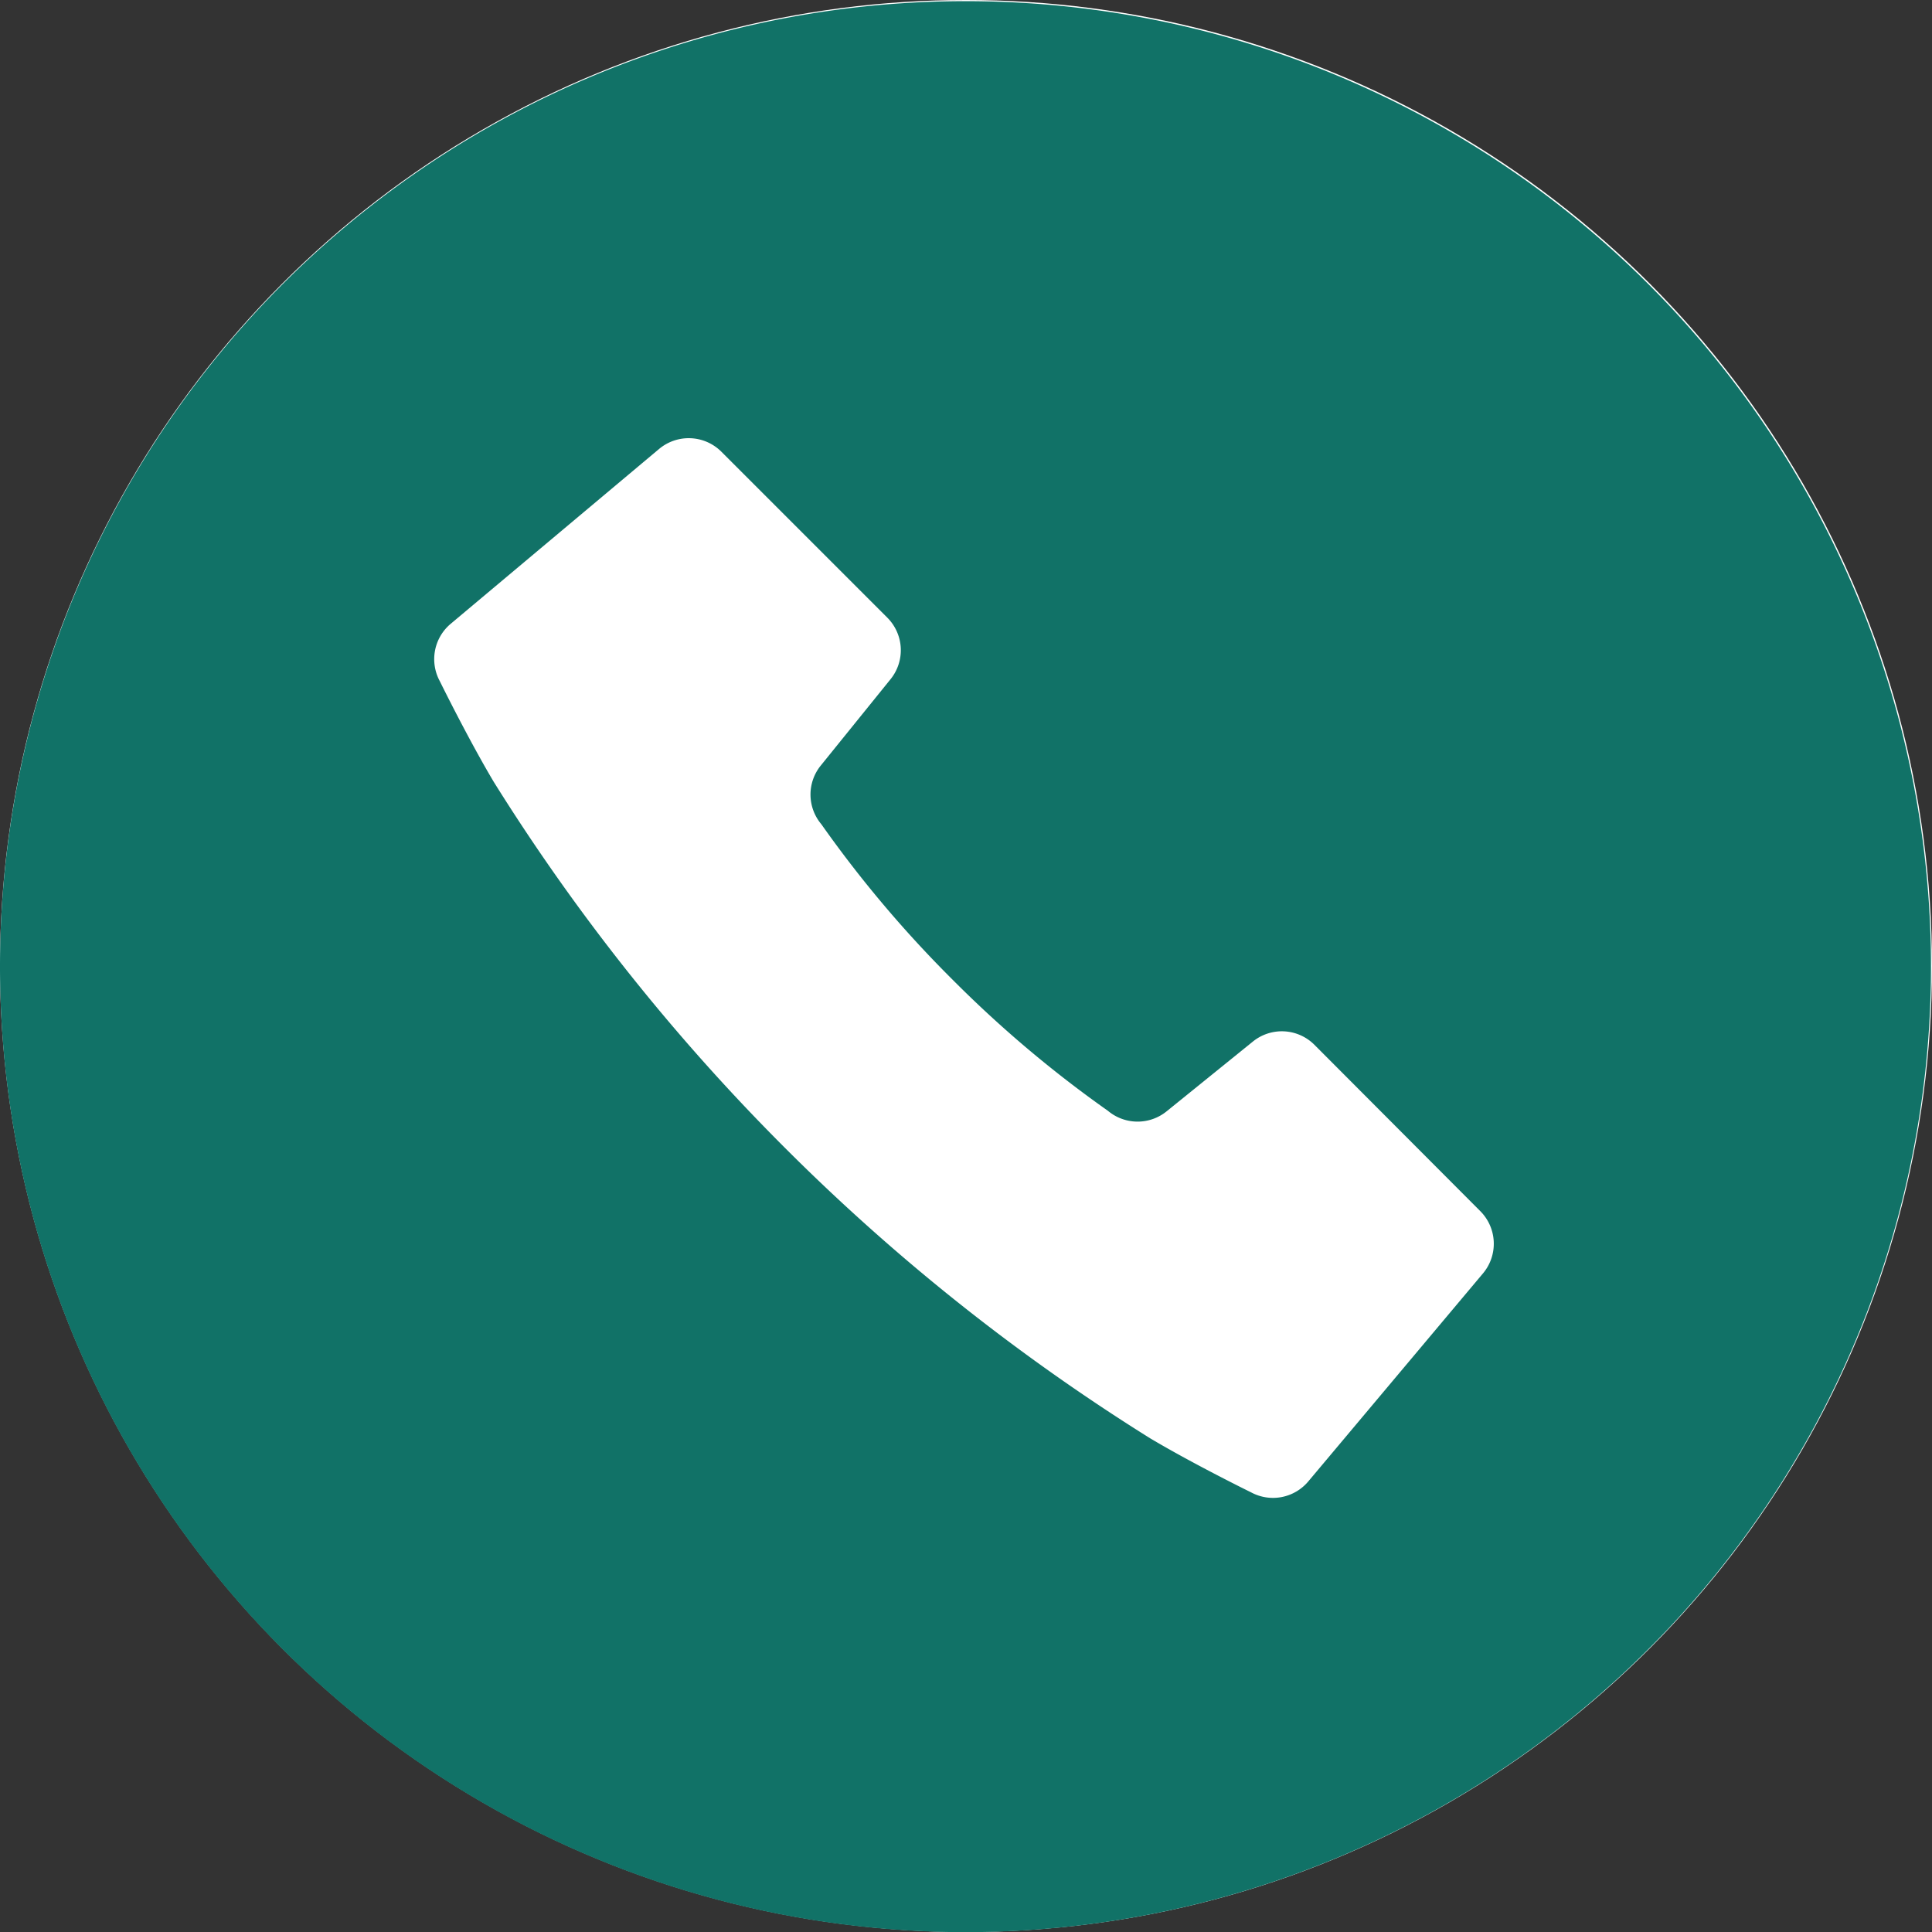
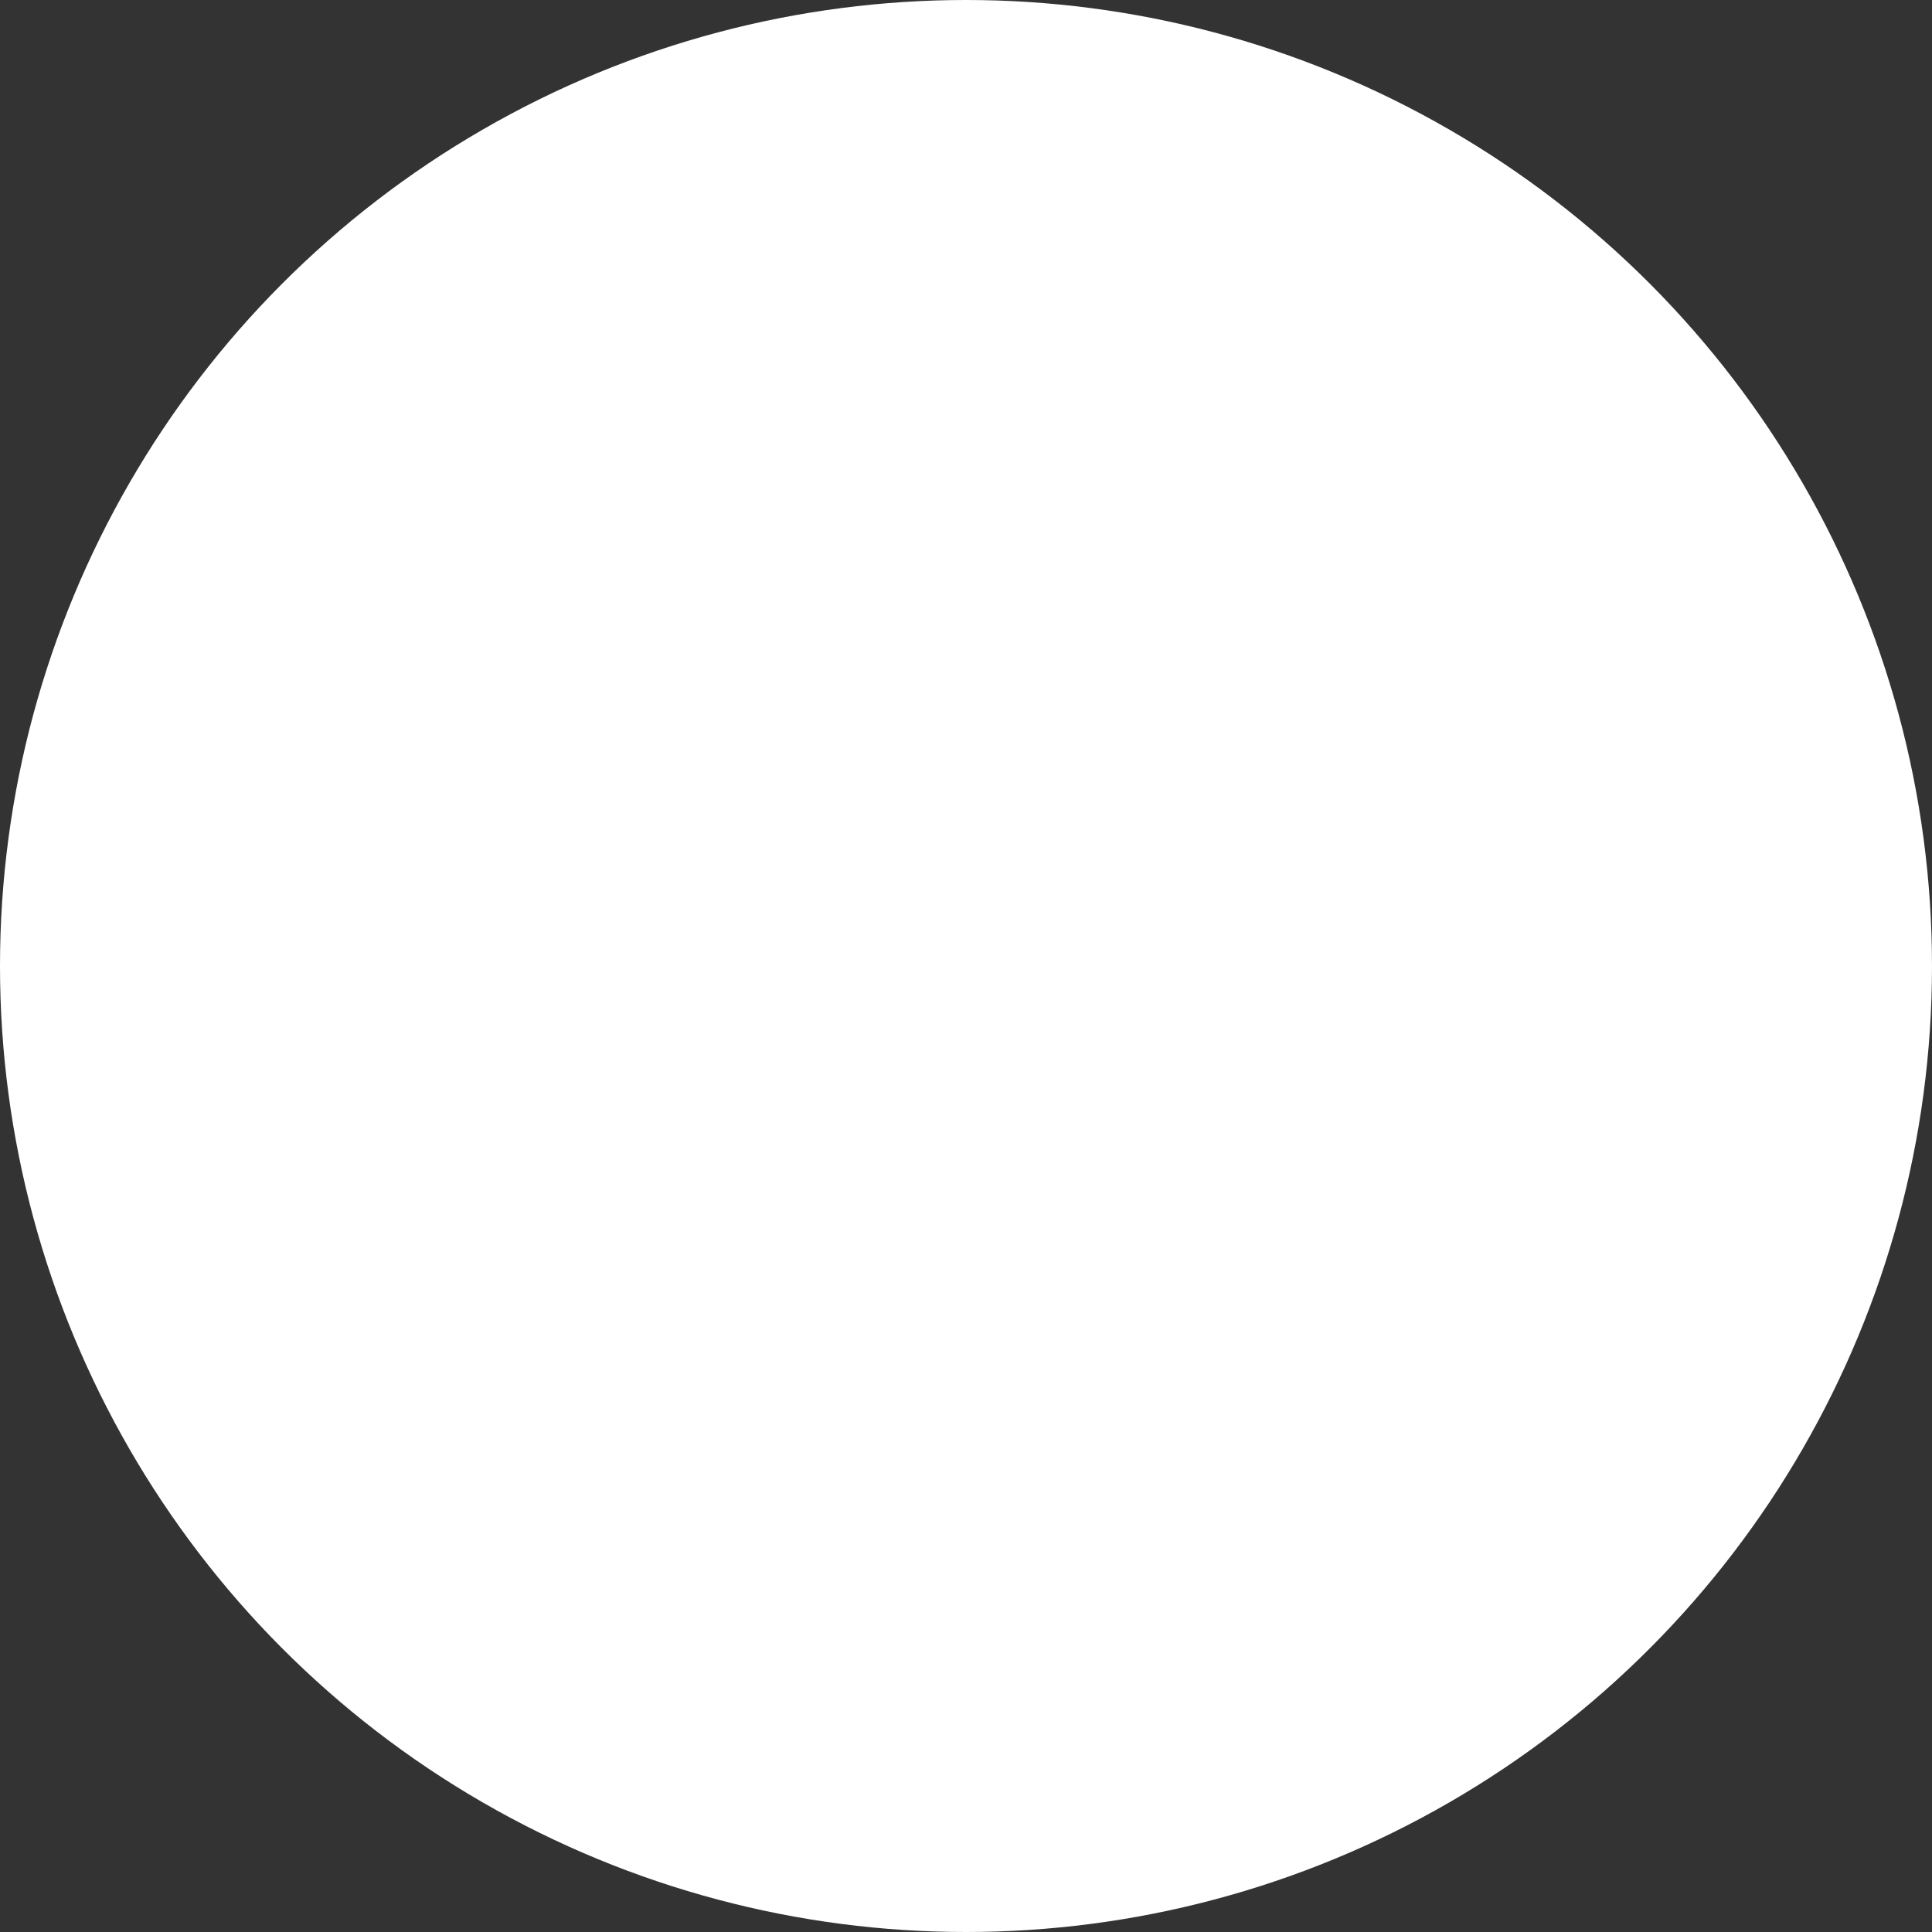
<svg xmlns="http://www.w3.org/2000/svg" width="38" height="38.002" viewBox="0 0 38 38.002">
  <rect x="0" y="0" width="38" height="38.002" fill="#333333" stroke="none" />
  <g id="グループ_27418" data-name="グループ 27418" transform="translate(-376 -787.977)">
    <circle id="楕円形_760" data-name="楕円形 760" cx="19" cy="19" r="19" transform="translate(376 787.977)" fill="#fff" />
    <g id="白抜きの電話アイコン_1" data-name="白抜きの電話アイコン 1" transform="translate(376 788)">
-       <path id="パス_7642" data-name="パス 7642" d="M18.99,0a18.99,18.99,0,1,0,18.99,18.99A18.99,18.99,0,0,0,18.99,0ZM29.171,25.02l-3.439,4.095a.906.906,0,0,1-1.122.216s-1.124-.551-1.984-1.062a40.443,40.443,0,0,1-7.194-5.722,40.473,40.473,0,0,1-5.722-7.194c-.511-.86-1.062-1.983-1.062-1.983a.907.907,0,0,1,.216-1.123l4.1-3.44a.908.908,0,0,1,1.224.054l3.264,3.264a.906.906,0,0,1,.065,1.21l-1.374,1.7a.906.906,0,0,0,.012,1.154,23.062,23.062,0,0,0,2.579,3.055,23.054,23.054,0,0,0,3.056,2.58.907.907,0,0,0,1.154.013l1.7-1.375a.905.905,0,0,1,1.209.065L29.117,23.8A.907.907,0,0,1,29.171,25.02Z" fill="#117267" />
-     </g>
+       </g>
  </g>
</svg>